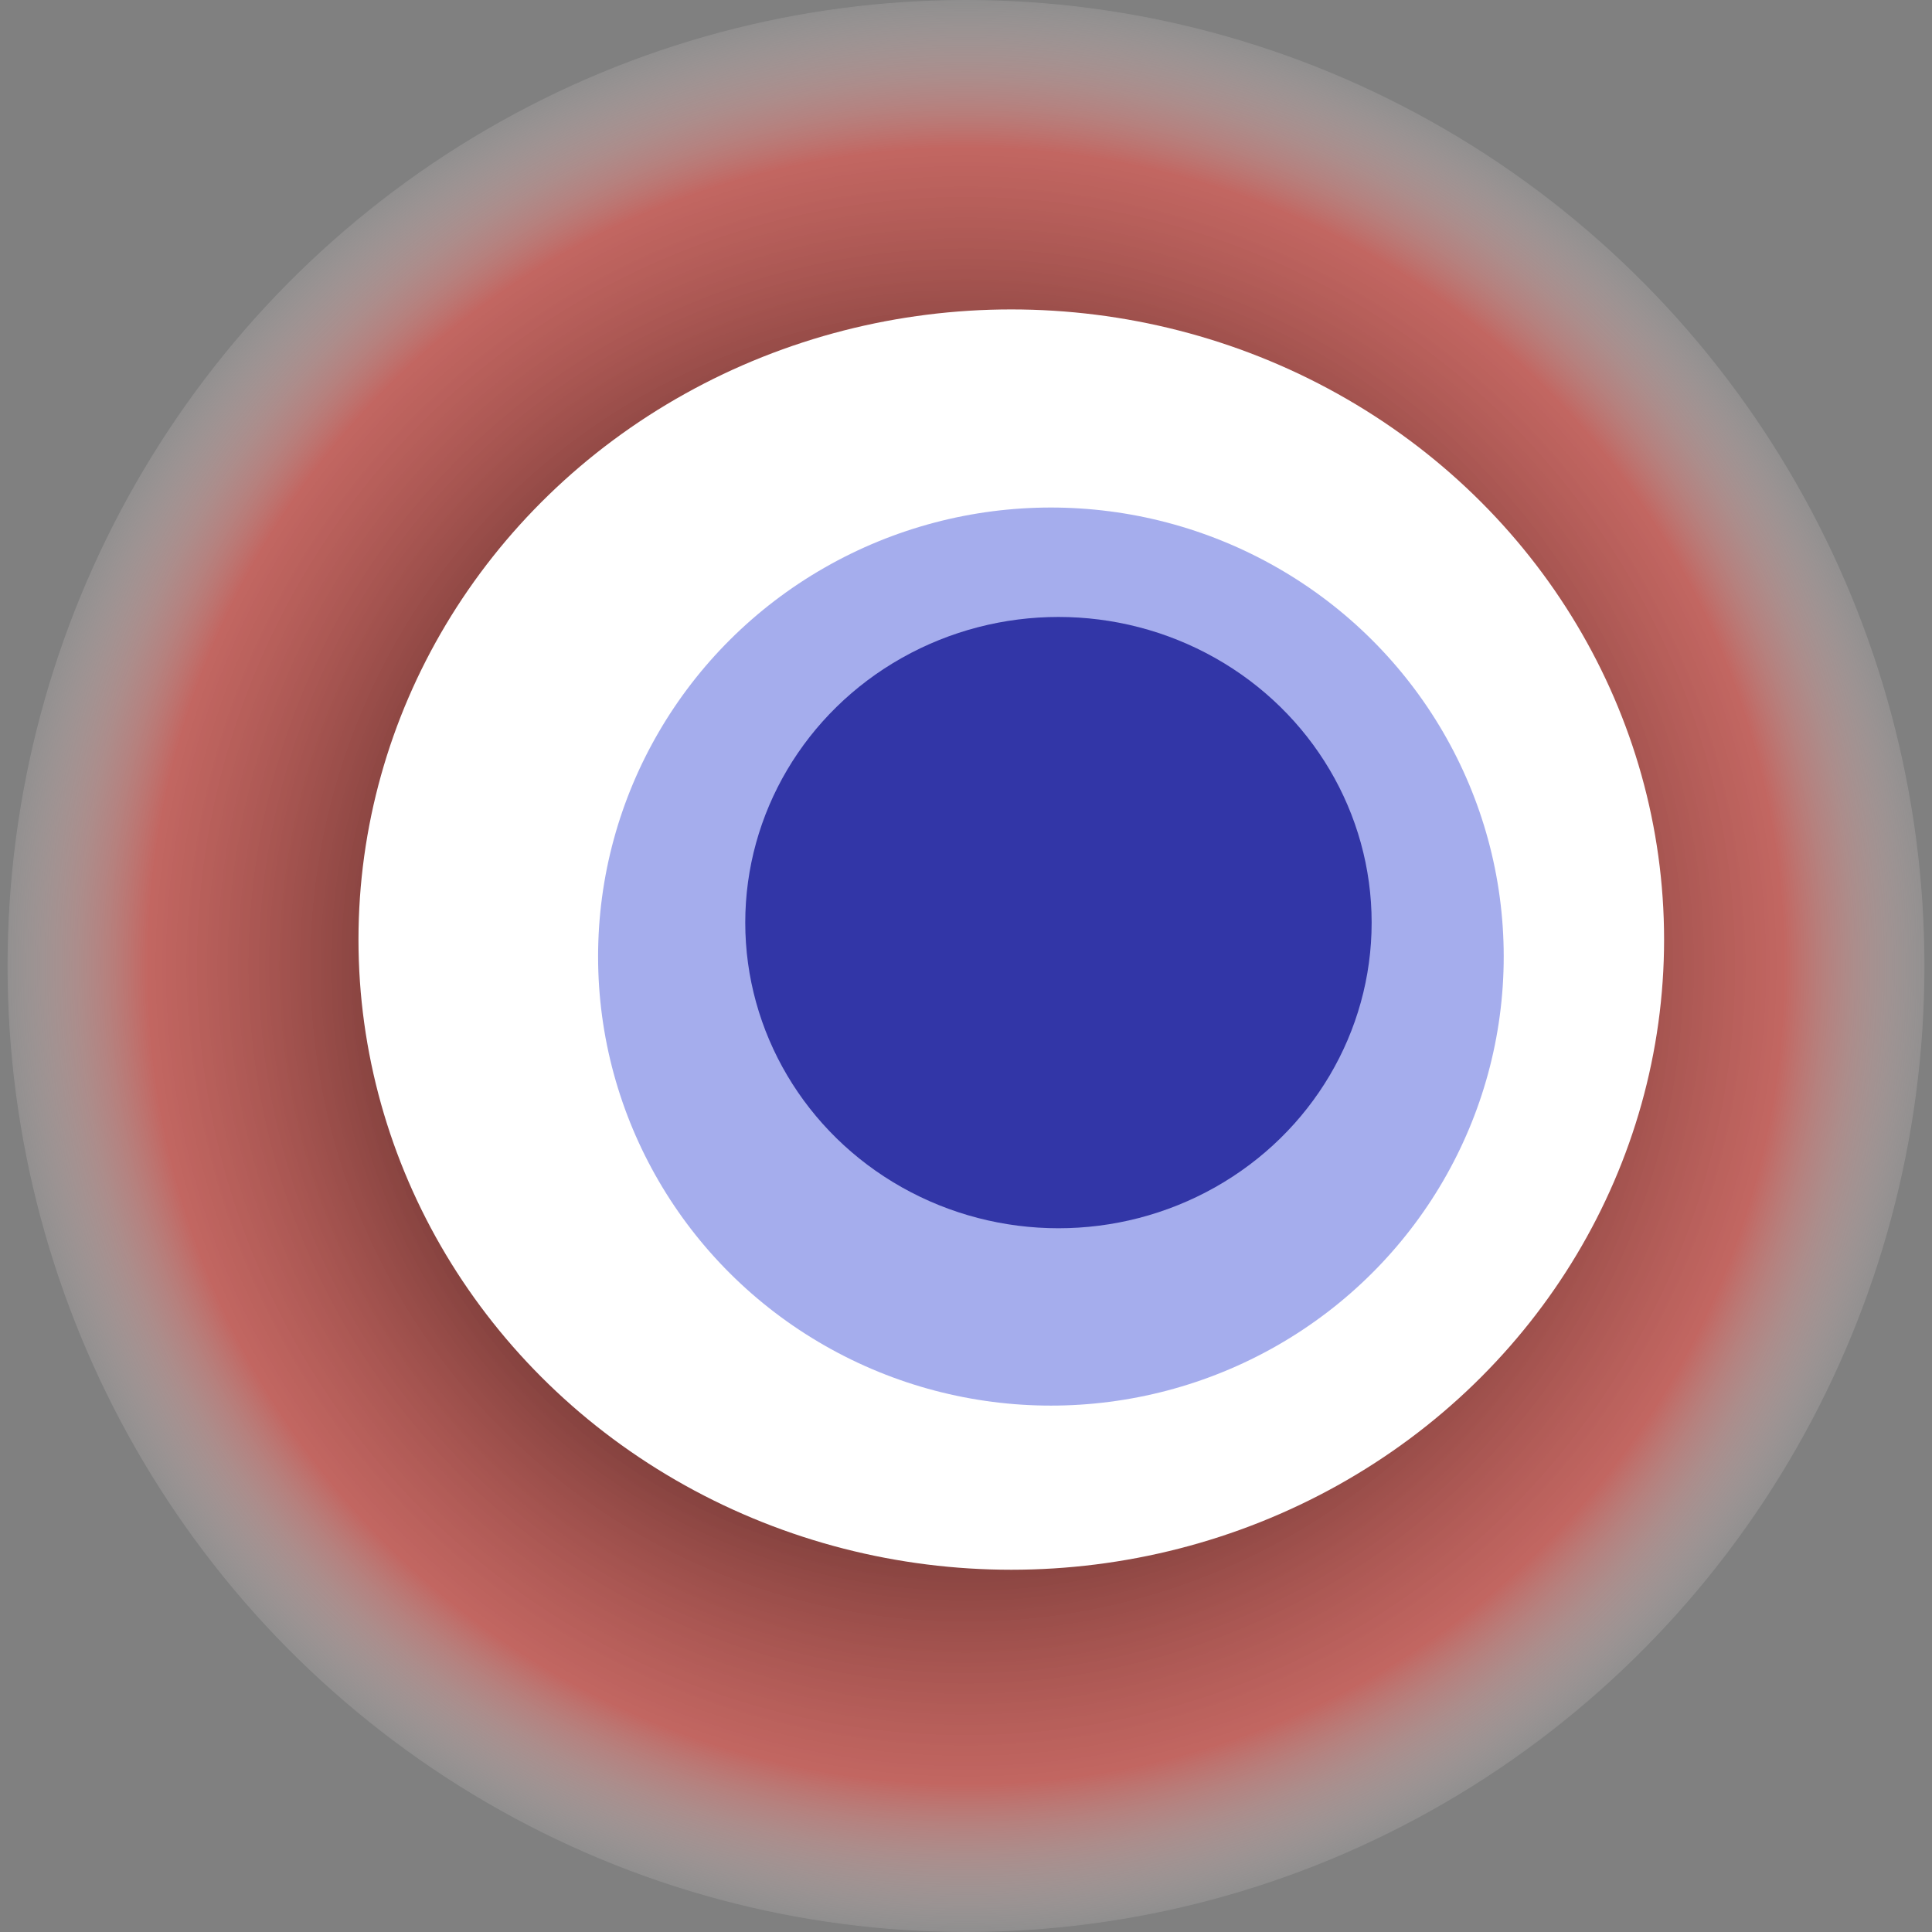
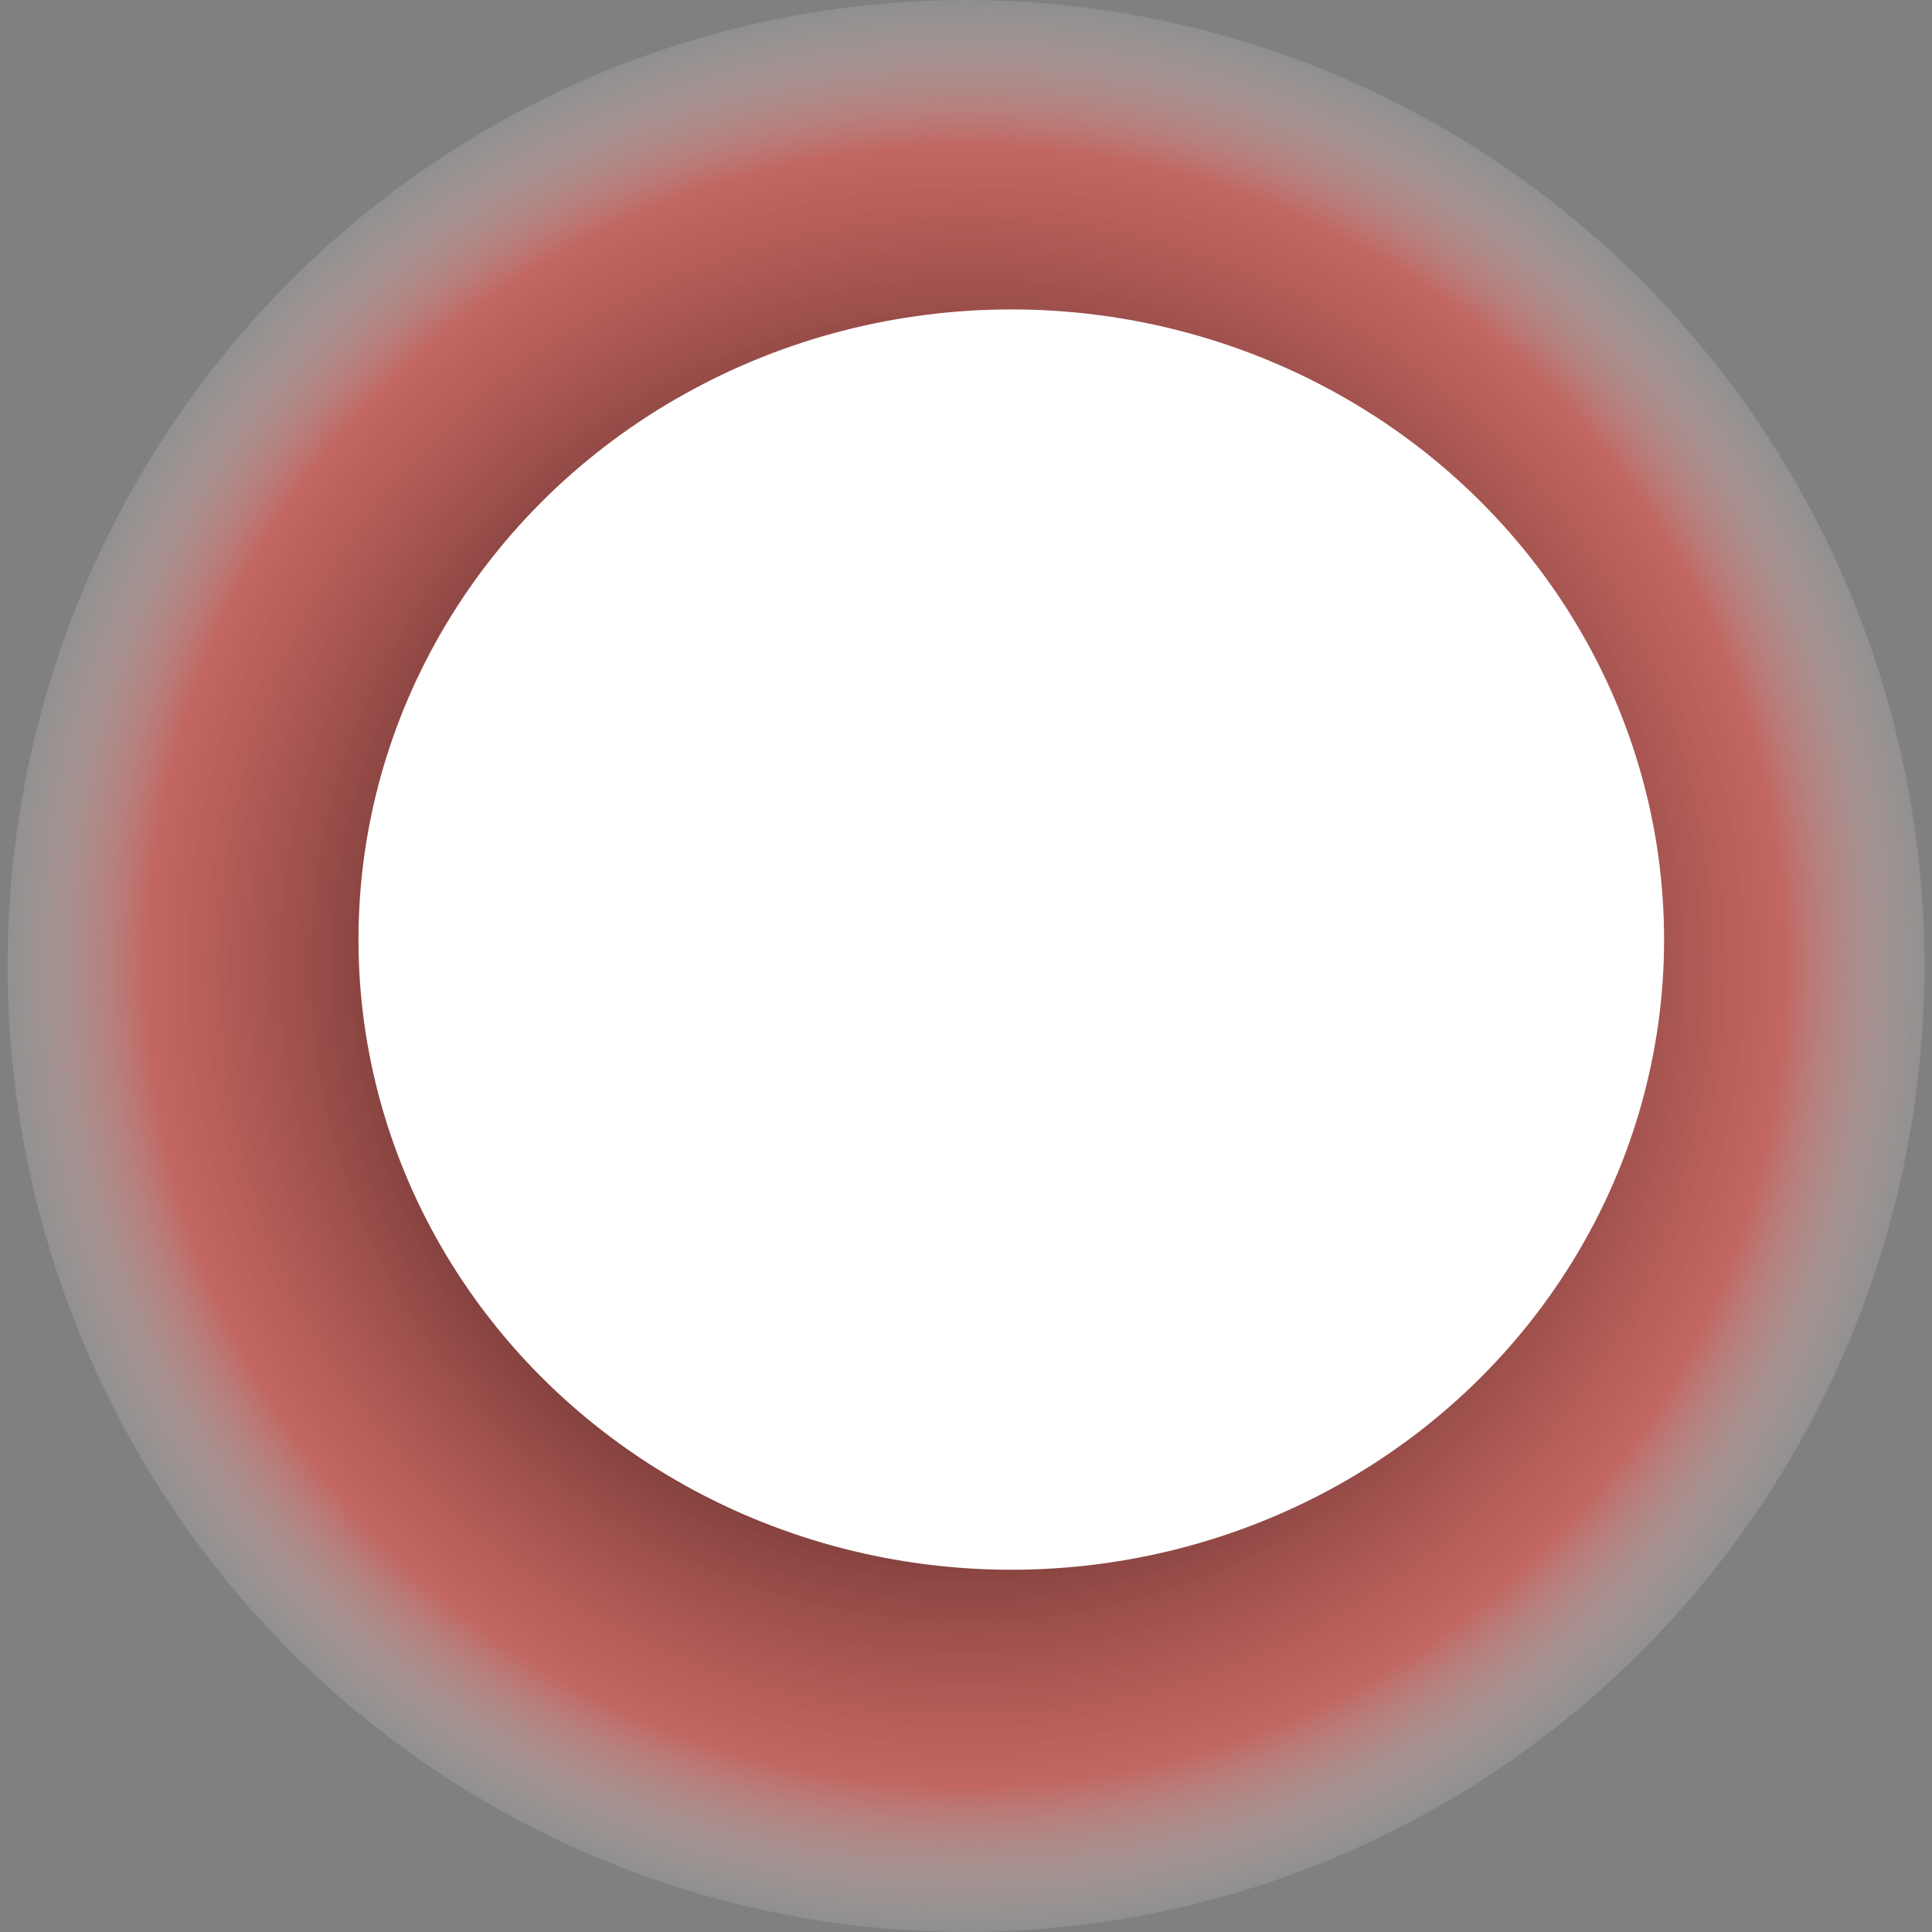
<svg xmlns="http://www.w3.org/2000/svg" width="1024" height="1024">
  <rect width="100%" height="100%" fill="#808080" stroke="none" />
  <g>
    <title>0x0dcecc87bd7a00d121bc9bc8c5eb4673368765c2</title>
    <ellipse ry="512" rx="508" cy="512" cx="512" fill="url(#e_1_g)" />
    <ellipse ry="334" rx="346" cy="498" cx="536" fill="#FFF" />
-     <ellipse ry="238" rx="240" cy="507" cx="557" fill="rgba(77,92,220,0.5)" />
-     <ellipse ry="162" rx="166" cy="489" cx="561" fill="rgba(22, 24, 150, 0.8)" />
    <animateTransform attributeName="transform" begin="0s" dur="20s" type="rotate" from="0 512 512" to="360 512 512" repeatCount="indefinite" />
    <defs>
      <radialGradient id="e_1_g">
        <stop offset="30%" stop-color="#000" />
        <stop offset="84%" stop-color="rgba(238,85,77,0.6)" />
        <stop offset="100%" stop-color="rgba(255,255,255,0.1)" />
      </radialGradient>
    </defs>
  </g>
</svg>